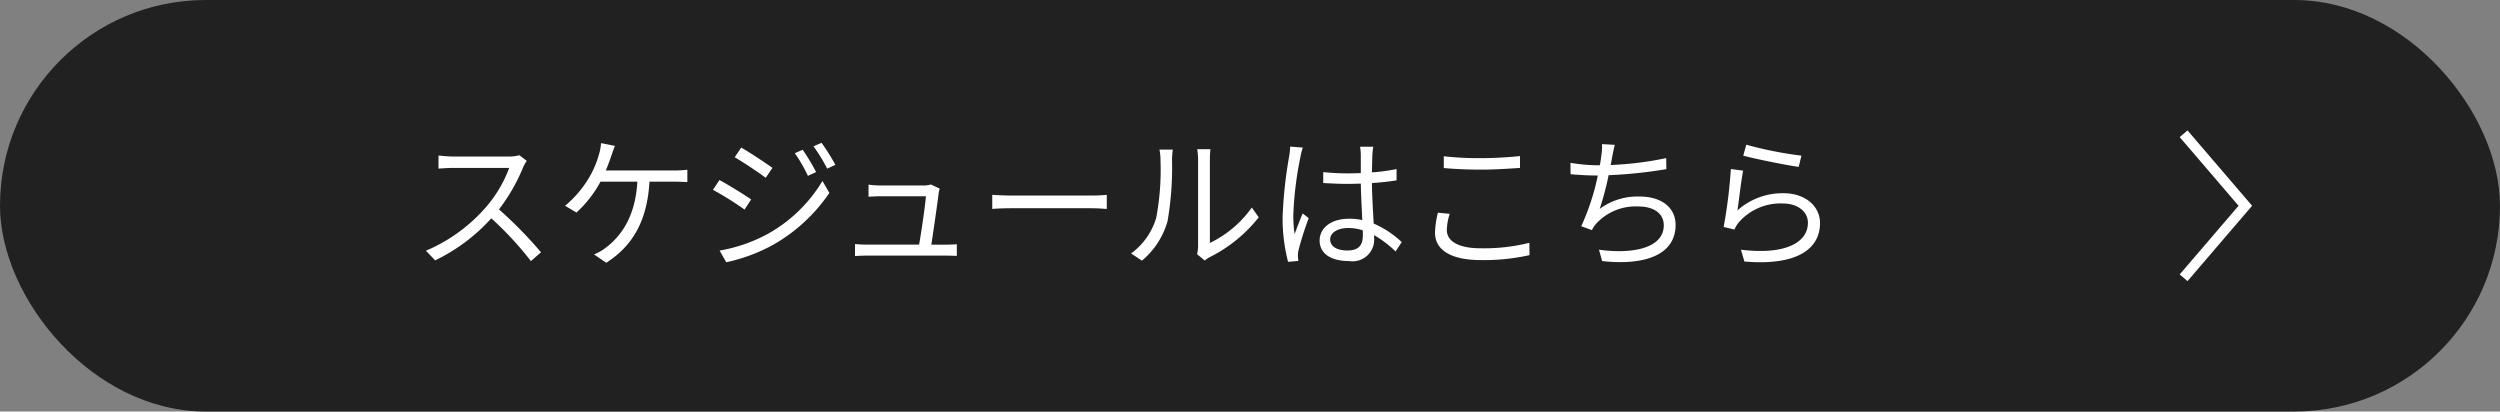
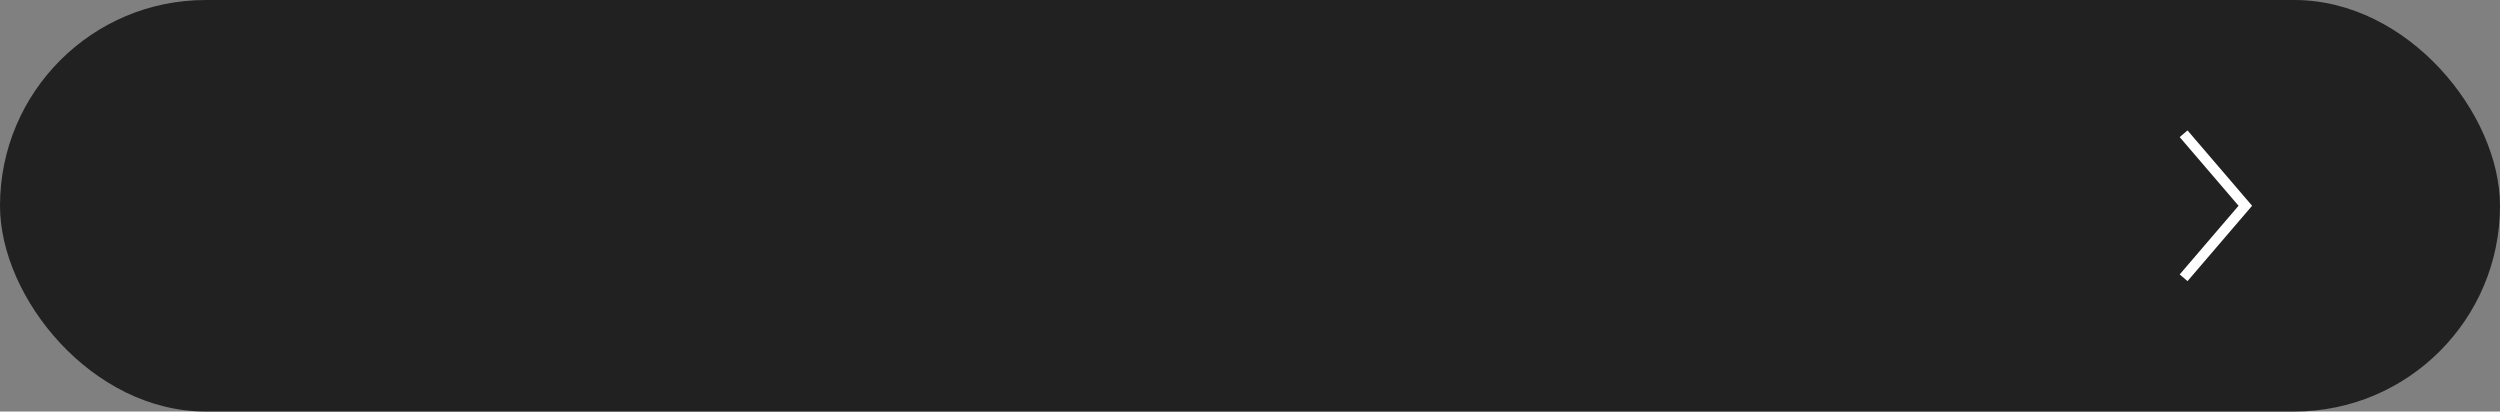
<svg xmlns="http://www.w3.org/2000/svg" width="243" height="40">
  <rect width="100%" height="100%" fill="#808080" stroke="none" />
  <g data-name="Group 2877" transform="translate(-417 -894)">
    <rect data-name="Rectangle 6" width="243" height="40" rx="20" transform="translate(417 894)" fill="#212121" />
-     <path data-name="Path 6216" d="M467.486 909.088a3.729 3.729 0 01-1.05.126h-5.4c-.42 0-1.218-.07-1.414-.1v1.276c.154-.014.924-.07 1.414-.07h5.46a12.475 12.475 0 01-2.328 3.892 16.009 16.009 0 01-5.768 4.158l.9.938a17.748 17.748 0 005.456-4.088 32.325 32.325 0 013.85 4.158l.98-.854a40.149 40.149 0 00-4.086-4.172 17.719 17.719 0 002.352-4.1 4.016 4.016 0 01.35-.616zm8.4 1.484c.21-.5.392-1.008.532-1.414.1-.294.224-.658.35-.98l-1.344-.266a5.306 5.306 0 01-.21 1.12 9.462 9.462 0 01-.8 1.96 10.455 10.455 0 01-2.49 3.008l1.106.658a11.236 11.236 0 002.338-3h3.584c-.2 3.556-1.708 5.39-3.08 6.426a4.5 4.5 0 01-1.134.644l1.19.812c2.408-1.54 3.976-3.878 4.2-7.882h2.366c.322 0 .868.014 1.316.042v-1.2a10.932 10.932 0 01-1.316.07zm19.138-2.016l-.77.336a14.082 14.082 0 011.274 2.2l.8-.364a20.672 20.672 0 00-1.304-2.172zm1.834-.672l-.784.336a16.612 16.612 0 011.326 2.17l.8-.364a20.188 20.188 0 00-1.342-2.142zm-7.812.462l-.63.938c.812.476 2.338 1.484 3.01 2l.658-.966c-.602-.432-2.212-1.51-3.038-1.972zm-2.1 10.01l.644 1.134a16.718 16.718 0 004.634-1.736 16.476 16.476 0 005.39-5l-.672-1.162a14.31 14.31 0 01-5.306 5.138 15.2 15.2 0 01-4.69 1.626zm-.014-6.856l-.63.952a30.931 30.931 0 013.066 1.918l.644-.98c-.612-.438-2.254-1.446-3.08-1.89zm20.594 6.282c.2-1.288.6-4.06.714-5.012a3.115 3.115 0 01.1-.434l-.854-.406a2.4 2.4 0 01-.7.1h-4.258a9.558 9.558 0 01-1.106-.084v1.174c.35-.014.714-.042 1.12-.042h4.452c-.042.8-.448 3.528-.658 4.7h-5.068c-.434 0-.826-.028-1.162-.056v1.166c.406-.028.728-.042 1.162-.042h7.672c.294 0 .812.014 1.064.028v-1.134c-.294.028-.8.042-1.106.042zm5.922-3.472c.434-.042 1.176-.07 1.946-.07h7.686c.63 0 1.218.056 1.5.07v-1.372c-.308.028-.812.07-1.512.07h-7.674c-.784 0-1.526-.042-1.946-.07zm14.546 5.026a7.723 7.723 0 002.492-3.836 30.626 30.626 0 00.434-5.95c0-.42.056-.84.07-1.008h-1.29a5.158 5.158 0 01.1 1.022 25.056 25.056 0 01-.42 5.628 6.645 6.645 0 01-2.436 3.444zm6.106-.014a2.8 2.8 0 01.474-.322 14.081 14.081 0 004.774-3.878l-.672-.952a10.622 10.622 0 01-4.076 3.444v-8.078a8.9 8.9 0 01.056-1.036h-1.286a6.847 6.847 0 01.084 1.036v8.386a3.333 3.333 0 01-.1.784zm8.3-11.074a6.114 6.114 0 01-.1.98 43.2 43.2 0 00-.63 5.824 16.752 16.752 0 00.53 4.396l1-.084c-.014-.14-.042-.336-.042-.476a2.379 2.379 0 01.07-.616 29.932 29.932 0 01.98-3.066l-.588-.462c-.238.56-.56 1.386-.784 2.016a12.249 12.249 0 01-.126-1.89 34.048 34.048 0 01.686-5.586 6.566 6.566 0 01.238-.938zm7.07 8.6c0 .924-.336 1.5-1.512 1.5-.994 0-1.666-.392-1.666-1.078 0-.644.714-1.106 1.75-1.106a4.335 4.335 0 011.414.224c.014.162.014.33.014.456zm3.78.686a9.453 9.453 0 00-2.73-1.806c-.056-1.162-.154-2.548-.168-3.934.826-.056 1.638-.14 2.394-.266v-1.096a17.66 17.66 0 01-2.394.322c.014-.644.028-1.288.042-1.666a7.854 7.854 0 01.084-.826H549.2a5.666 5.666 0 01.07.84v1.722c-.434.014-.868.028-1.3.028a21.675 21.675 0 01-2.352-.126v1.064c.812.042 1.54.084 2.324.084.448 0 .882-.014 1.33-.028.014 1.148.1 2.478.14 3.542a6.184 6.184 0 00-1.288-.126c-1.82 0-2.856.952-2.856 2.114 0 1.232 1.022 2 2.884 2a2.1 2.1 0 002.41-2.266v-.252a10.521 10.521 0 012.086 1.582zm4.088-7.2c1.106.1 2.282.154 3.668.154 1.274 0 2.8-.1 3.738-.168v-1.148c-.994.1-2.408.2-3.738.2a30.945 30.945 0 01-3.668-.182zm-.574 4.34a8.79 8.79 0 00-.28 1.946c0 1.736 1.638 2.66 4.452 2.66a20.39 20.39 0 004.732-.48l-.014-1.2a18.018 18.018 0 01-4.746.532c-2.212 0-3.276-.728-3.276-1.764a5.465 5.465 0 01.28-1.582zm22.19-5.306a32.765 32.765 0 01-5.4.672c.07-.308.112-.588.154-.8.07-.364.154-.8.252-1.162l-1.246-.07a5.542 5.542 0 01-.07 1.148c-.028.238-.07.546-.14.91h-.224a17.183 17.183 0 01-2.632-.238l.014 1.106c.8.07 1.694.126 2.632.126h.014a22.835 22.835 0 01-1.61 4.928l1.036.378a2.889 2.889 0 01.434-.644 5.206 5.206 0 014.088-1.652c1.624 0 2.464.784 2.464 1.82 0 2.268-3.108 2.828-6.3 2.38l.308 1.106c4.2.462 7.14-.63 7.14-3.514 0-1.624-1.288-2.758-3.5-2.758a6.176 6.176 0 00-3.878 1.2 28.471 28.471 0 00.868-3.276 44.5 44.5 0 005.614-.588zm7.49-.238c1.064.294 4.074.91 5.39 1.092l.266-1.092a37.068 37.068 0 01-5.362-1.064zm-.014 1.456l-1.19-.154a49.04 49.04 0 01-.7 5.628l1.05.252a2.9 2.9 0 01.42-.7 5.385 5.385 0 014.284-1.834c1.414 0 2.436.77 2.436 1.876 0 1.89-2.142 3.15-6.51 2.618l.336 1.148c5.152.434 7.35-1.246 7.35-3.738 0-1.624-1.414-2.9-3.542-2.9a6.563 6.563 0 00-4.48 1.666c.126-.894.364-2.91.546-3.862z" fill="#fff" />
    <path data-name="Path 4078" d="M629.246 907l6 7-6 7" fill="none" stroke="#fff" />
  </g>
</svg>